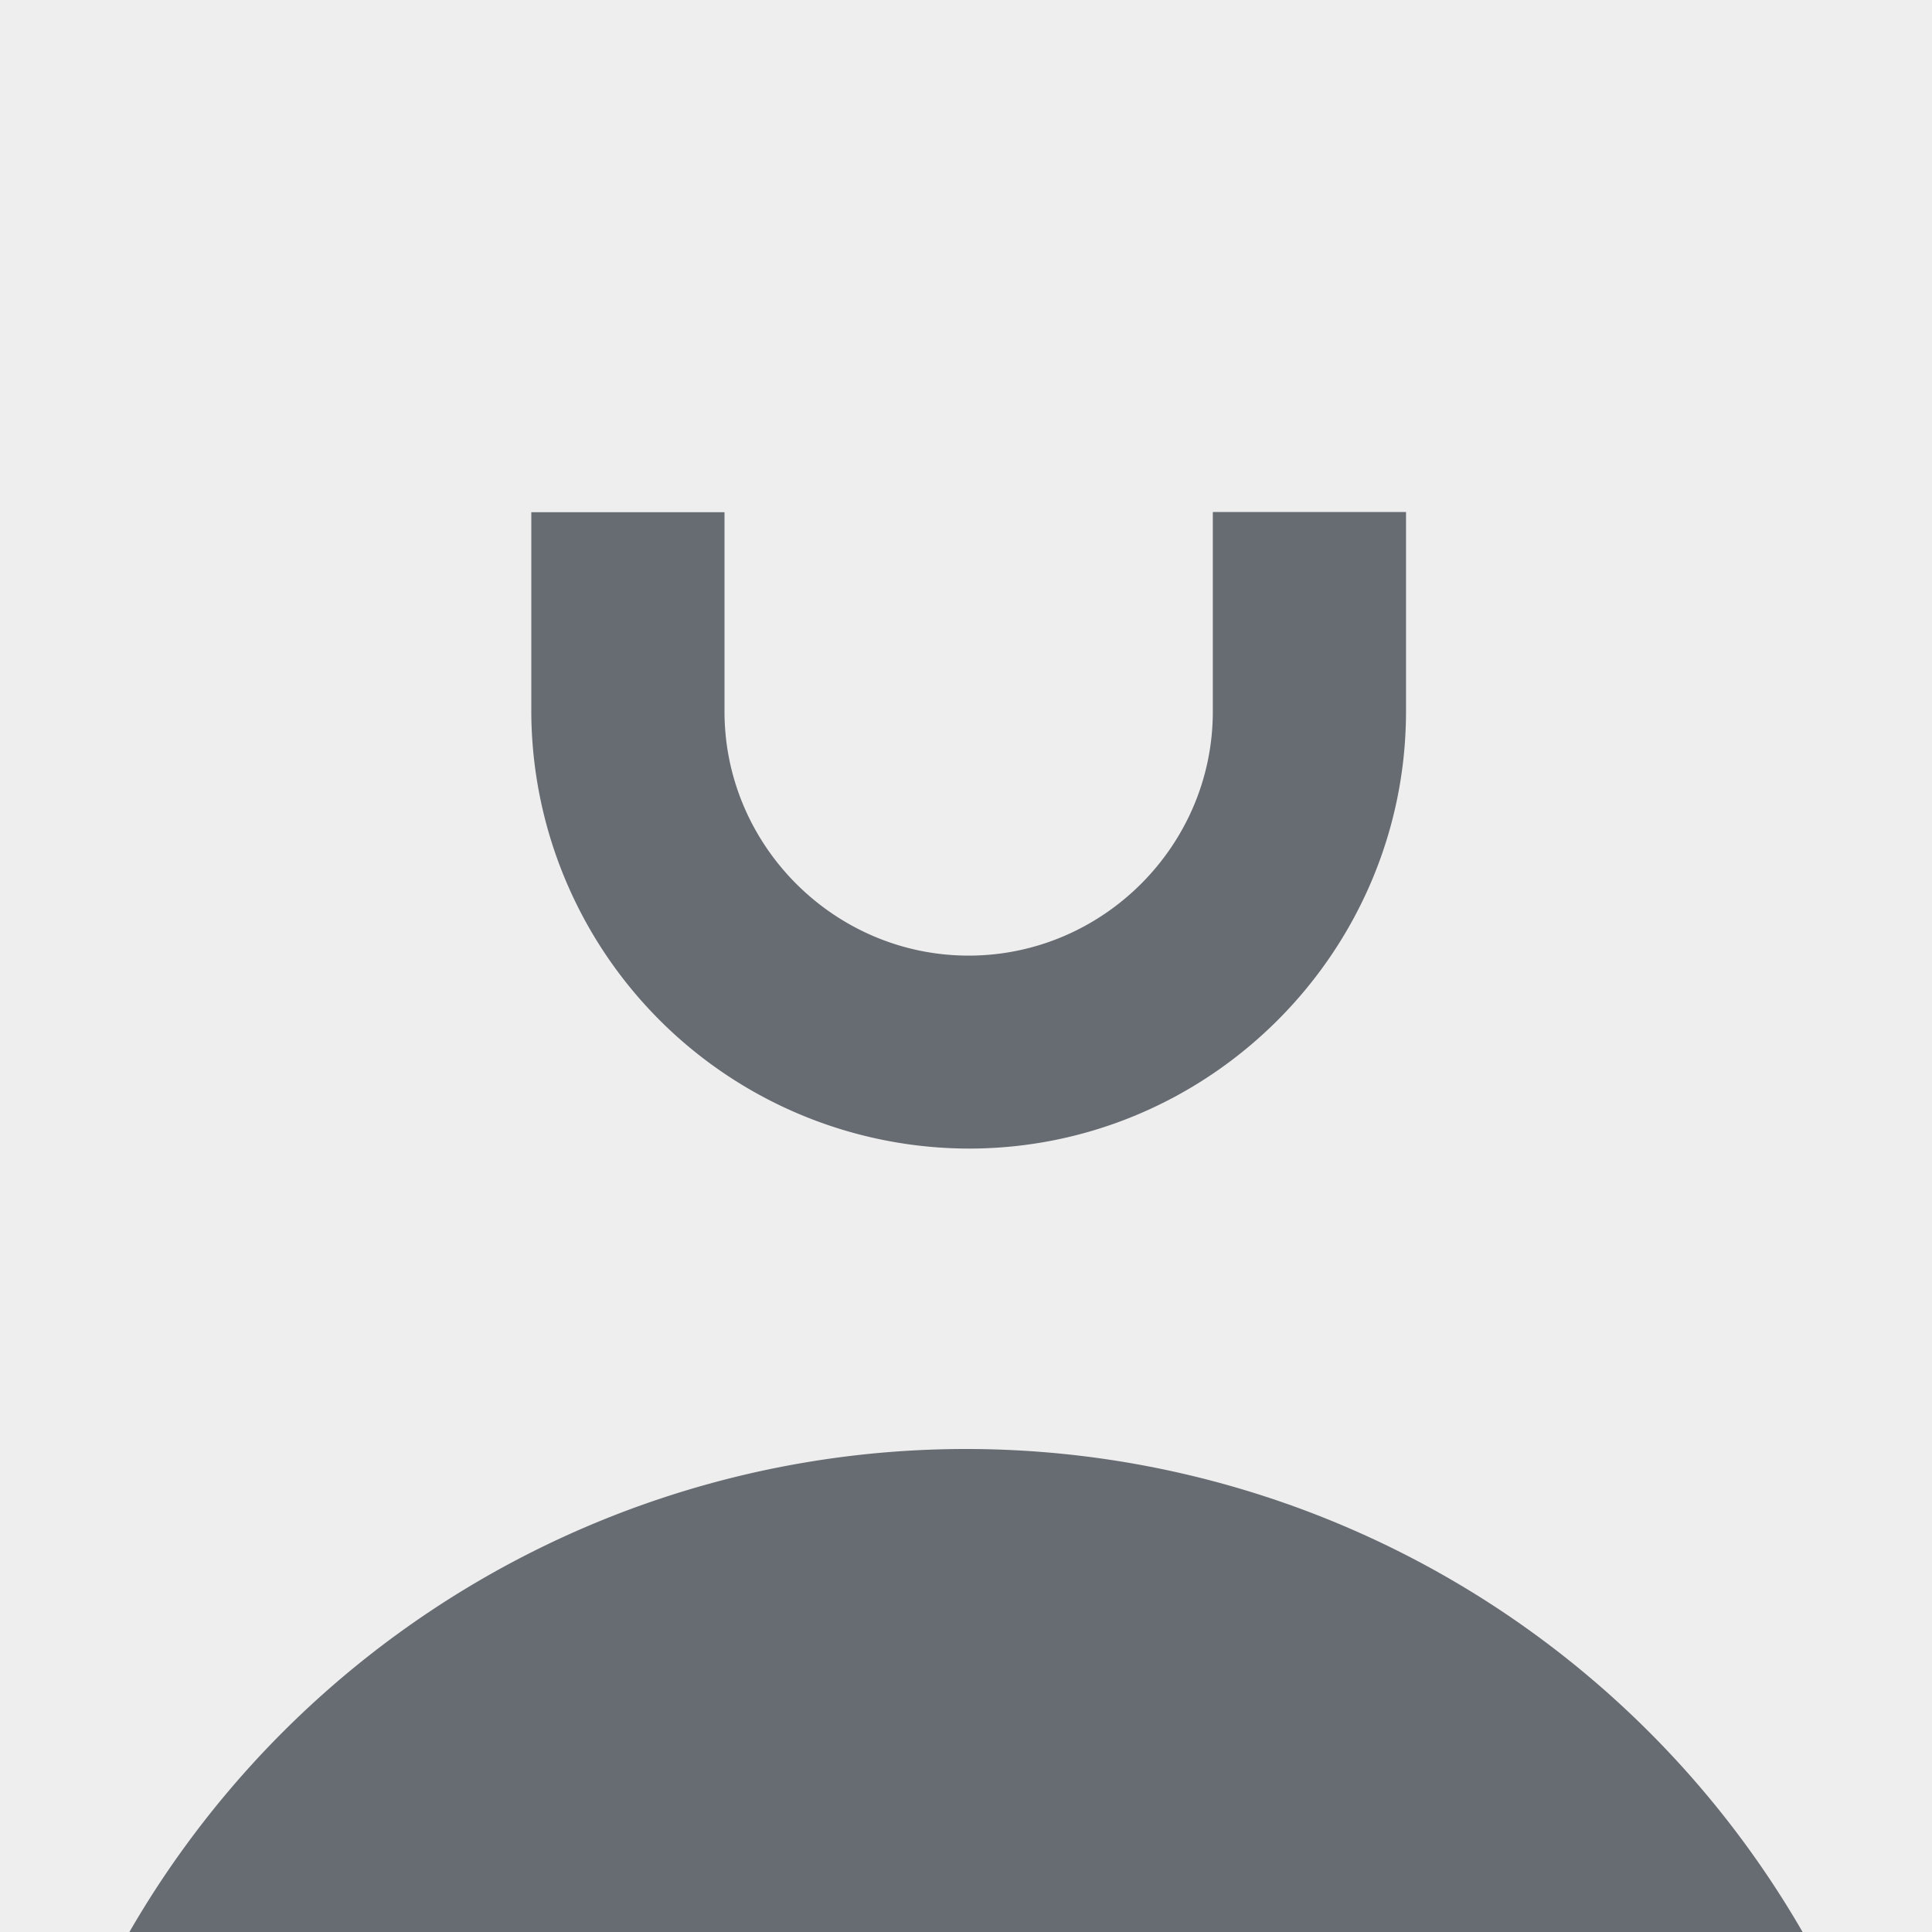
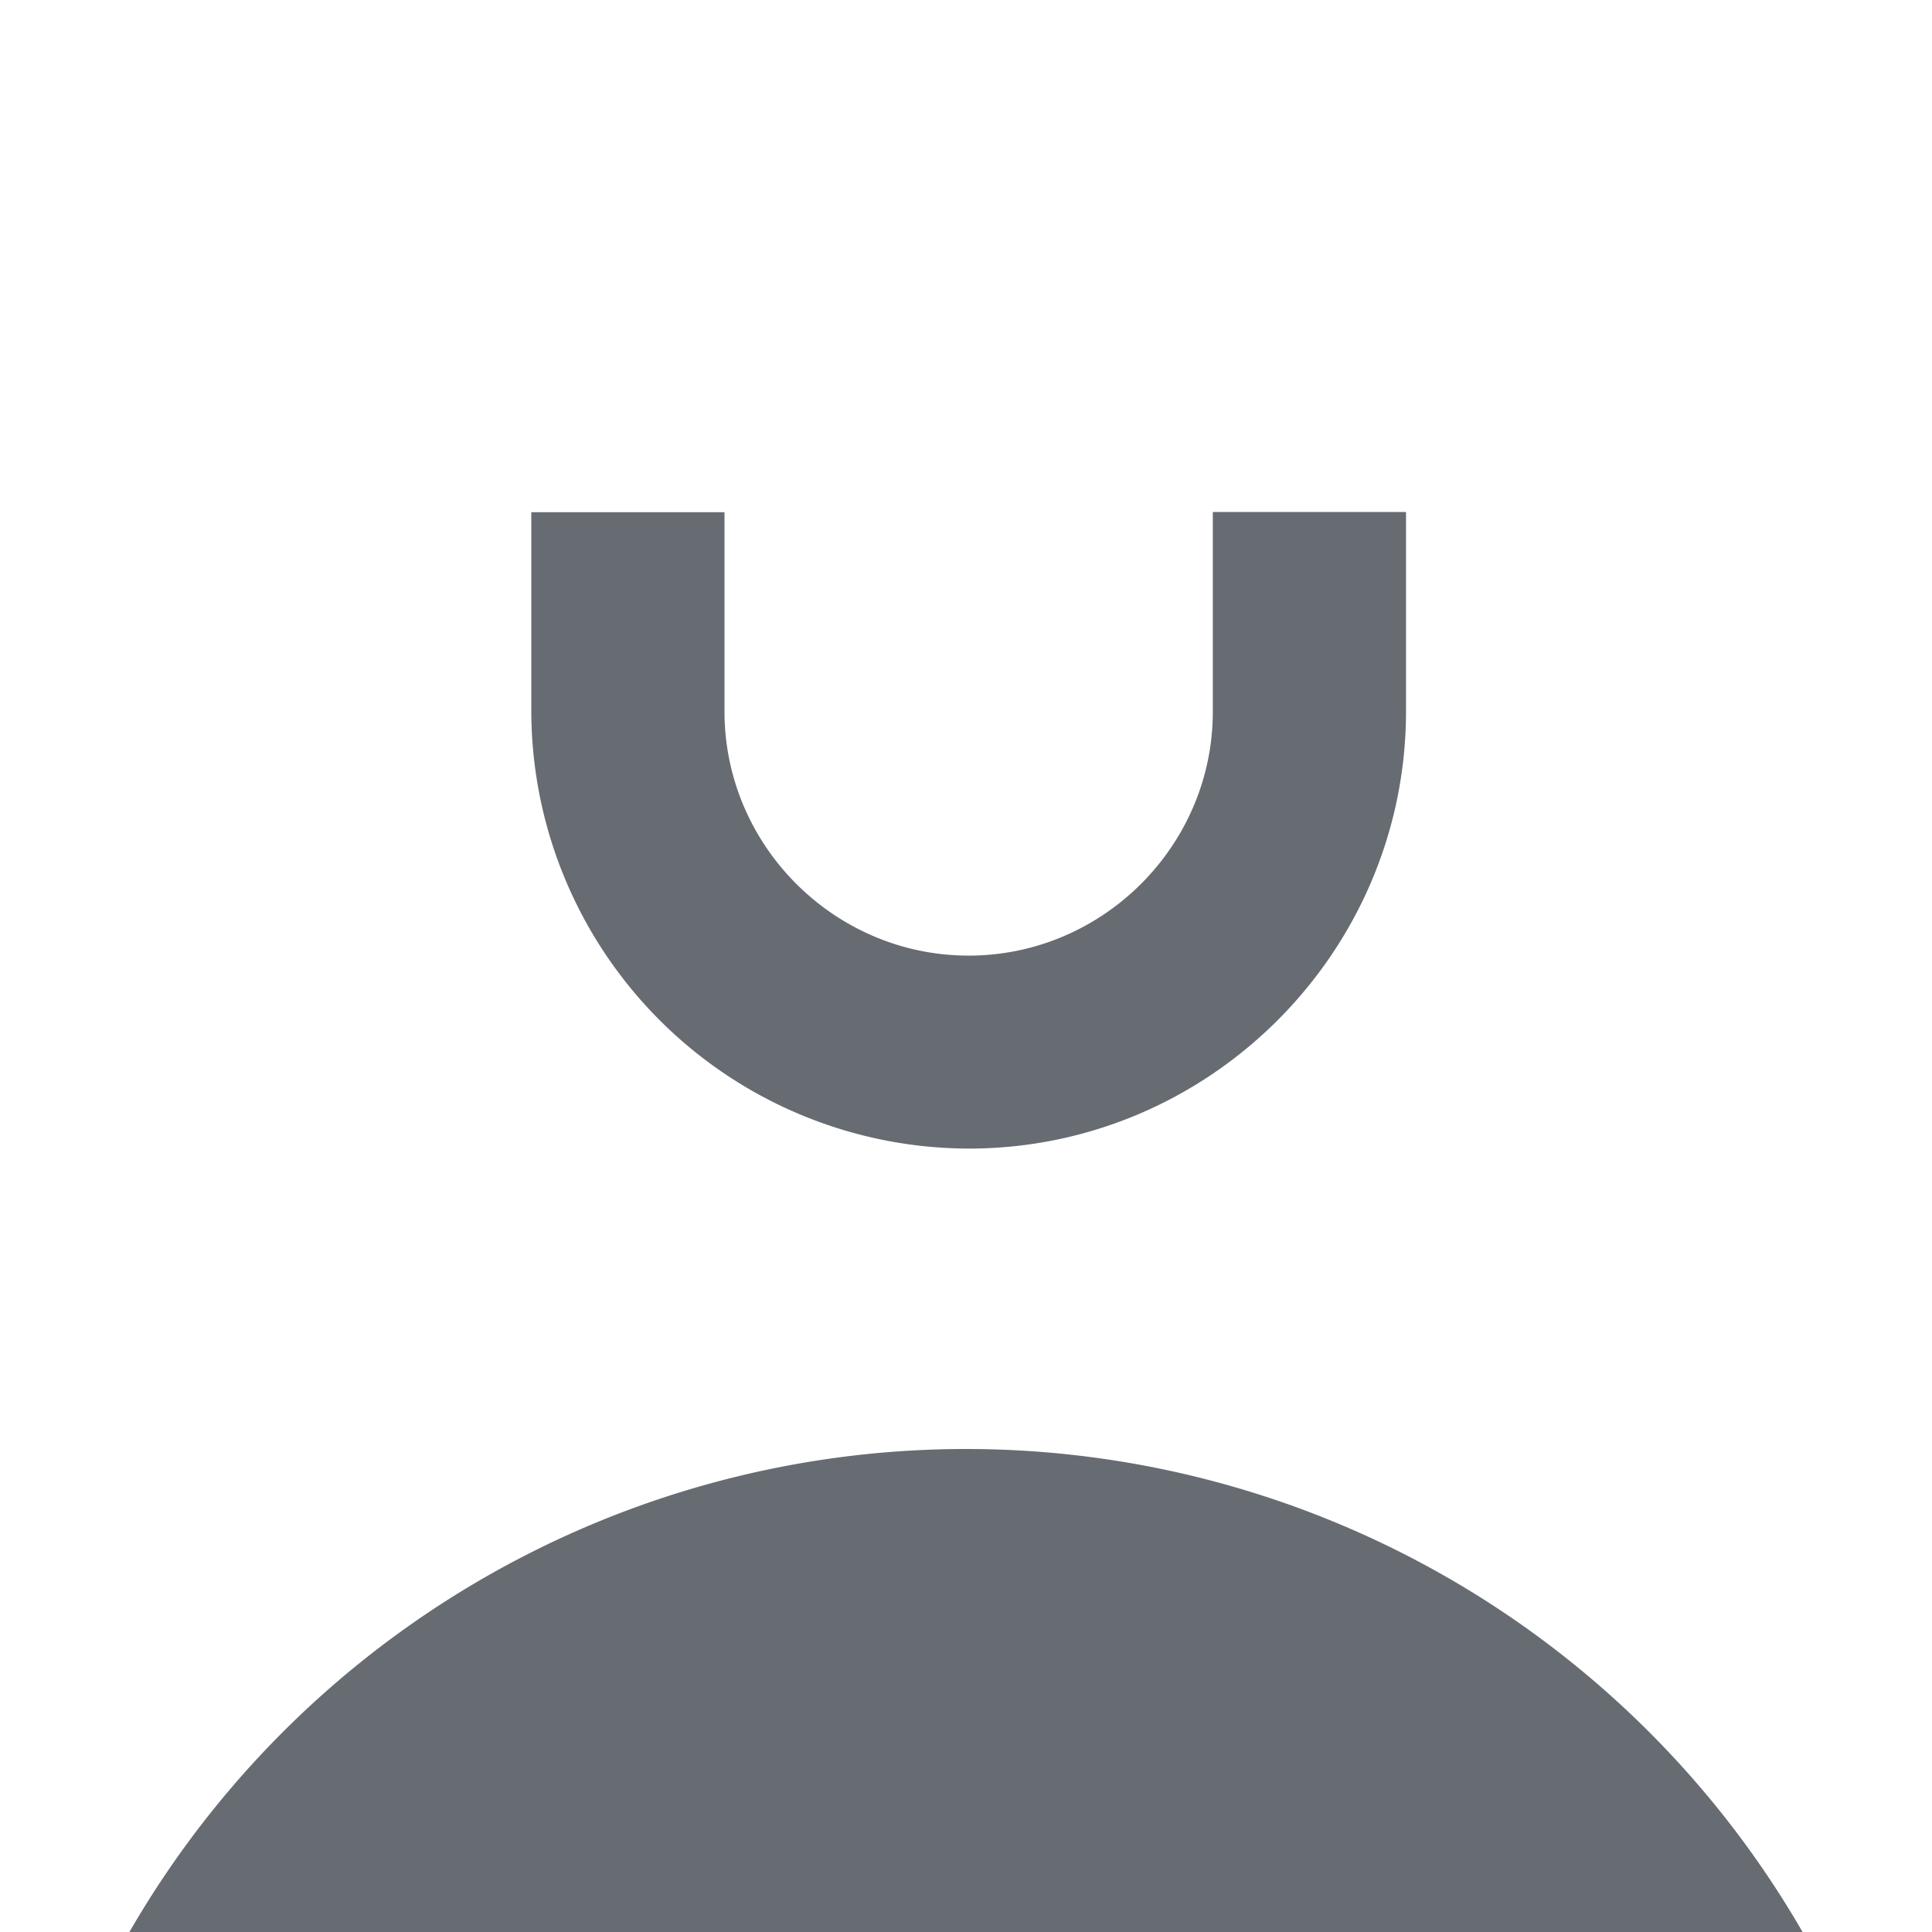
<svg xmlns="http://www.w3.org/2000/svg" width="80" height="80" fill="none" viewBox="0 0 80 80">
-   <path fill="#EEE" d="M0 0h80v80H0z" />
  <path fill="#676B72" d="M40 60a40 40 0 1 1 0 80 40 40 0 0 1 0-80M22 29.46v-8.25h8v8.25c0 5.56 4.56 10.11 10.11 10.11s10.11-4.55 10.11-10.1V21.2h8v8.25c0 9.97-8.14 18.11-18.1 18.11A18.15 18.15 0 0 1 22 29.47" />
</svg>